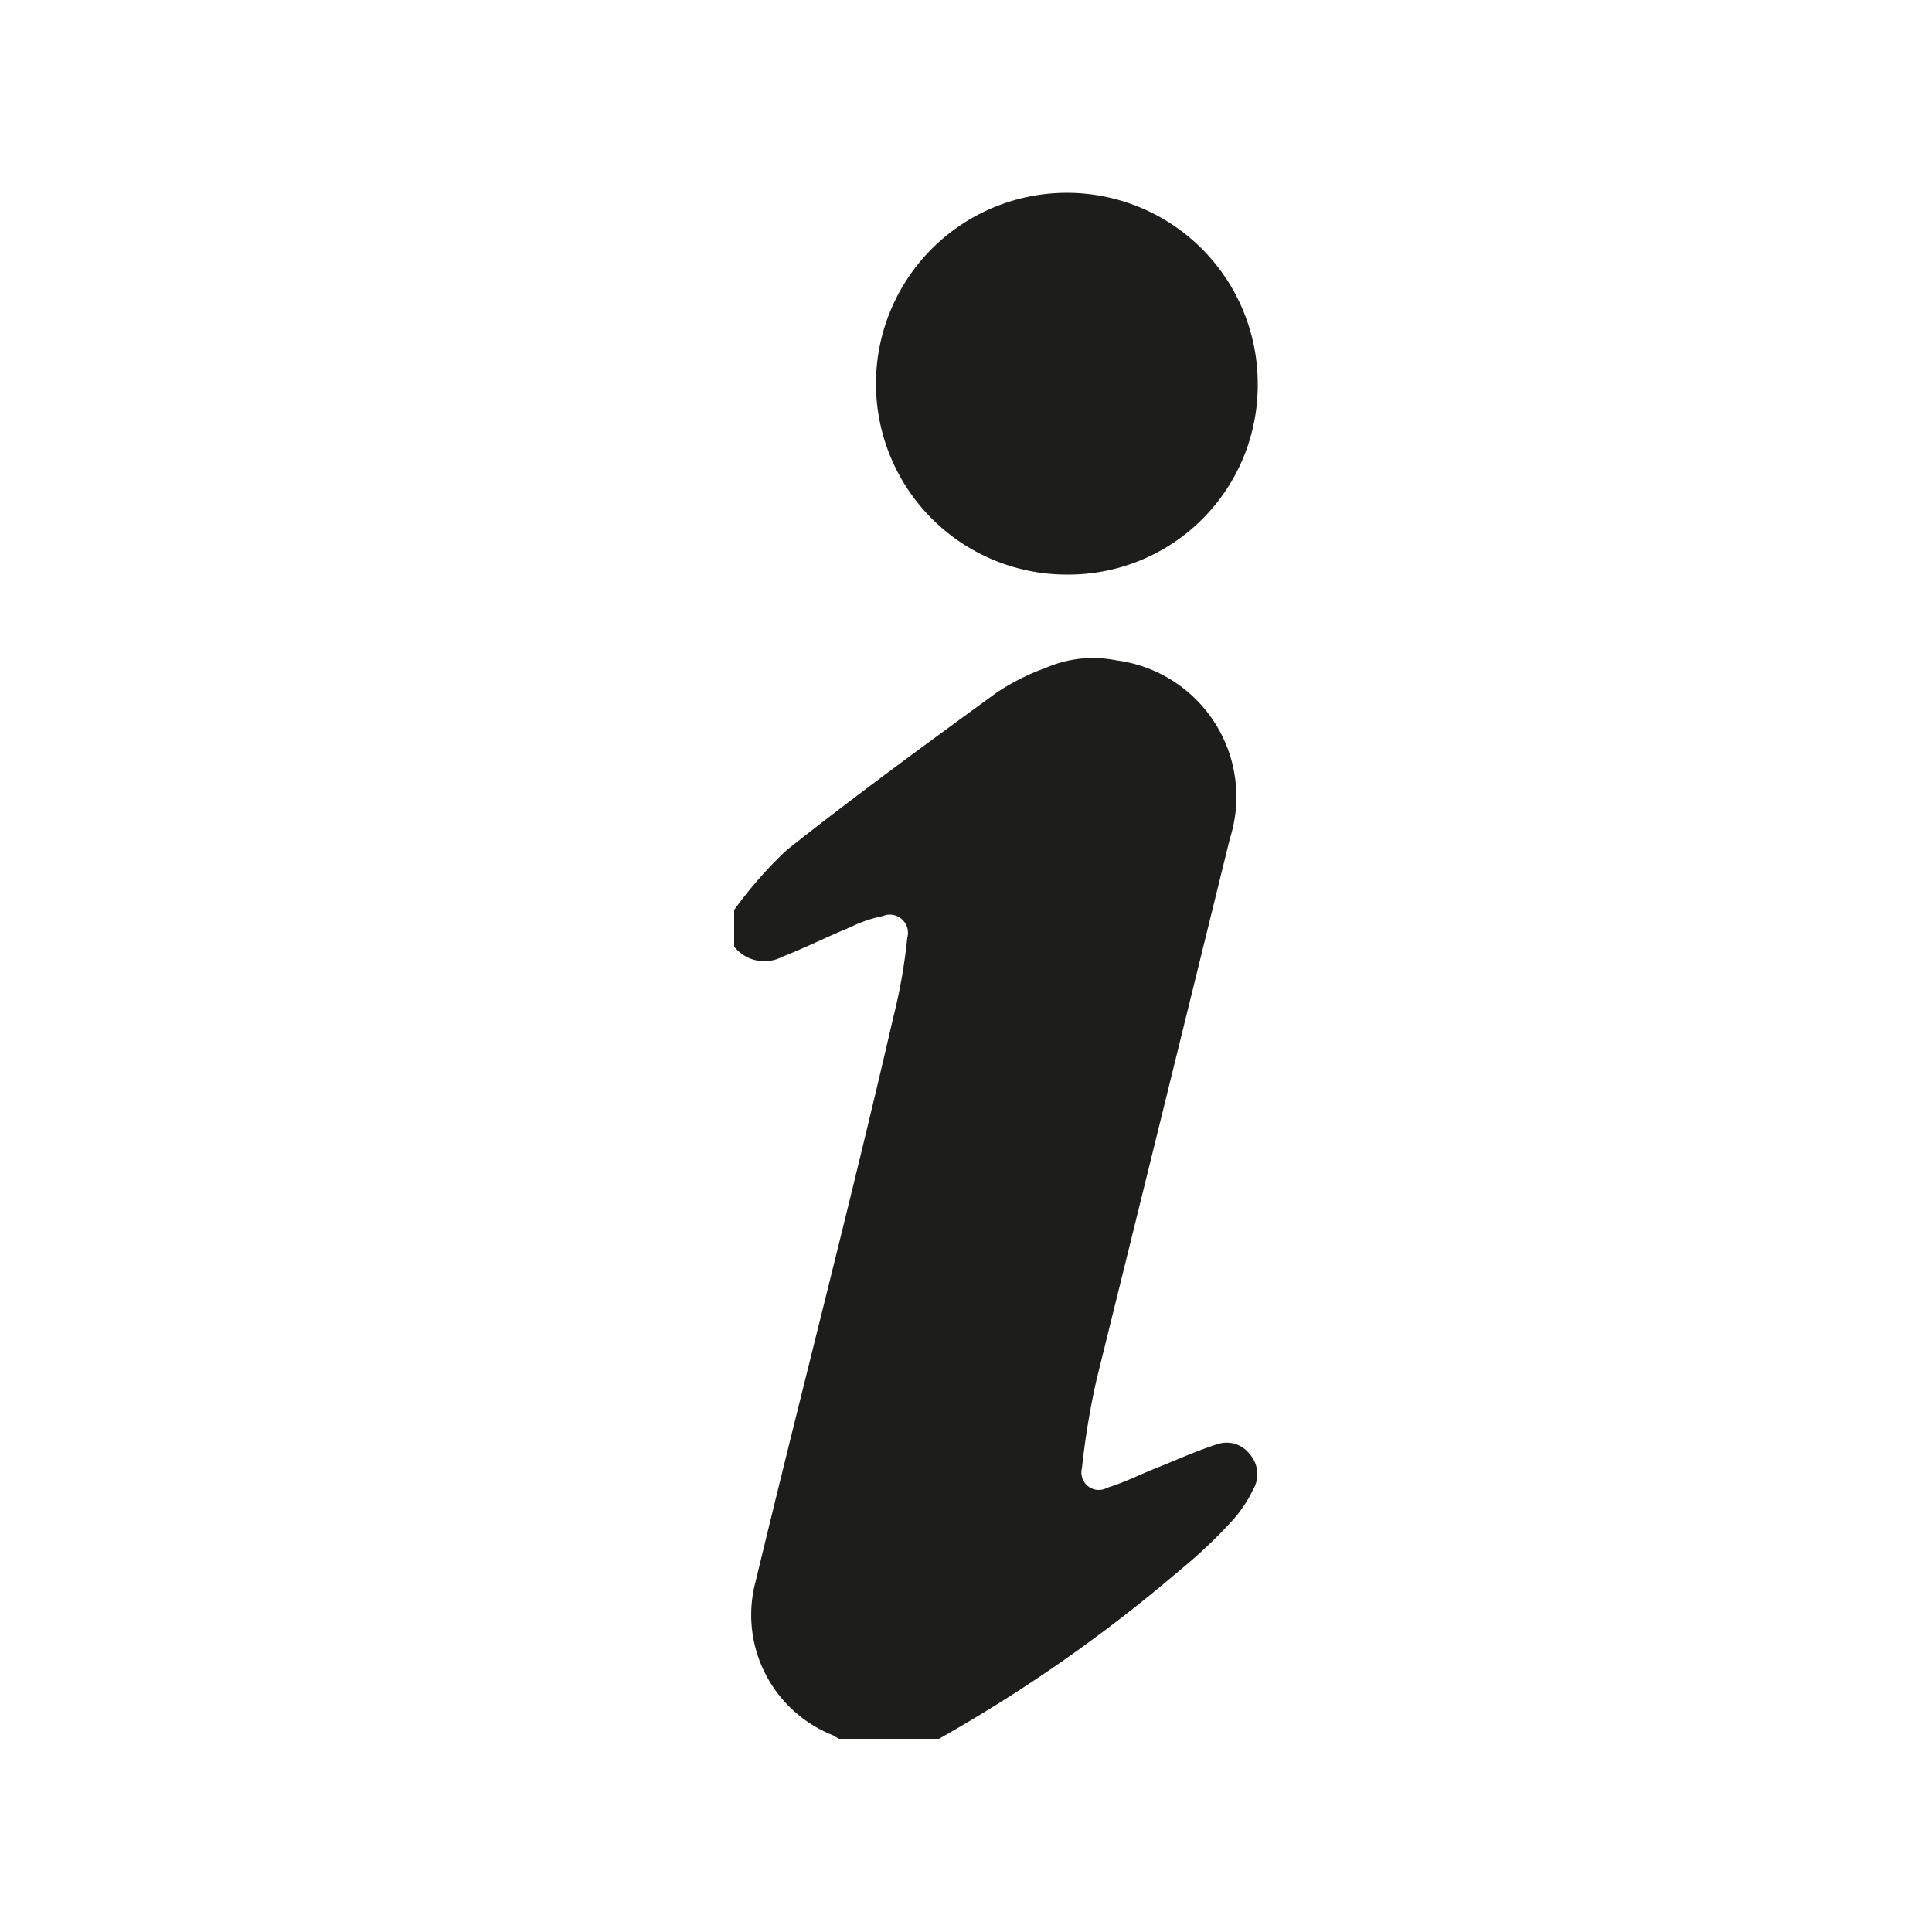
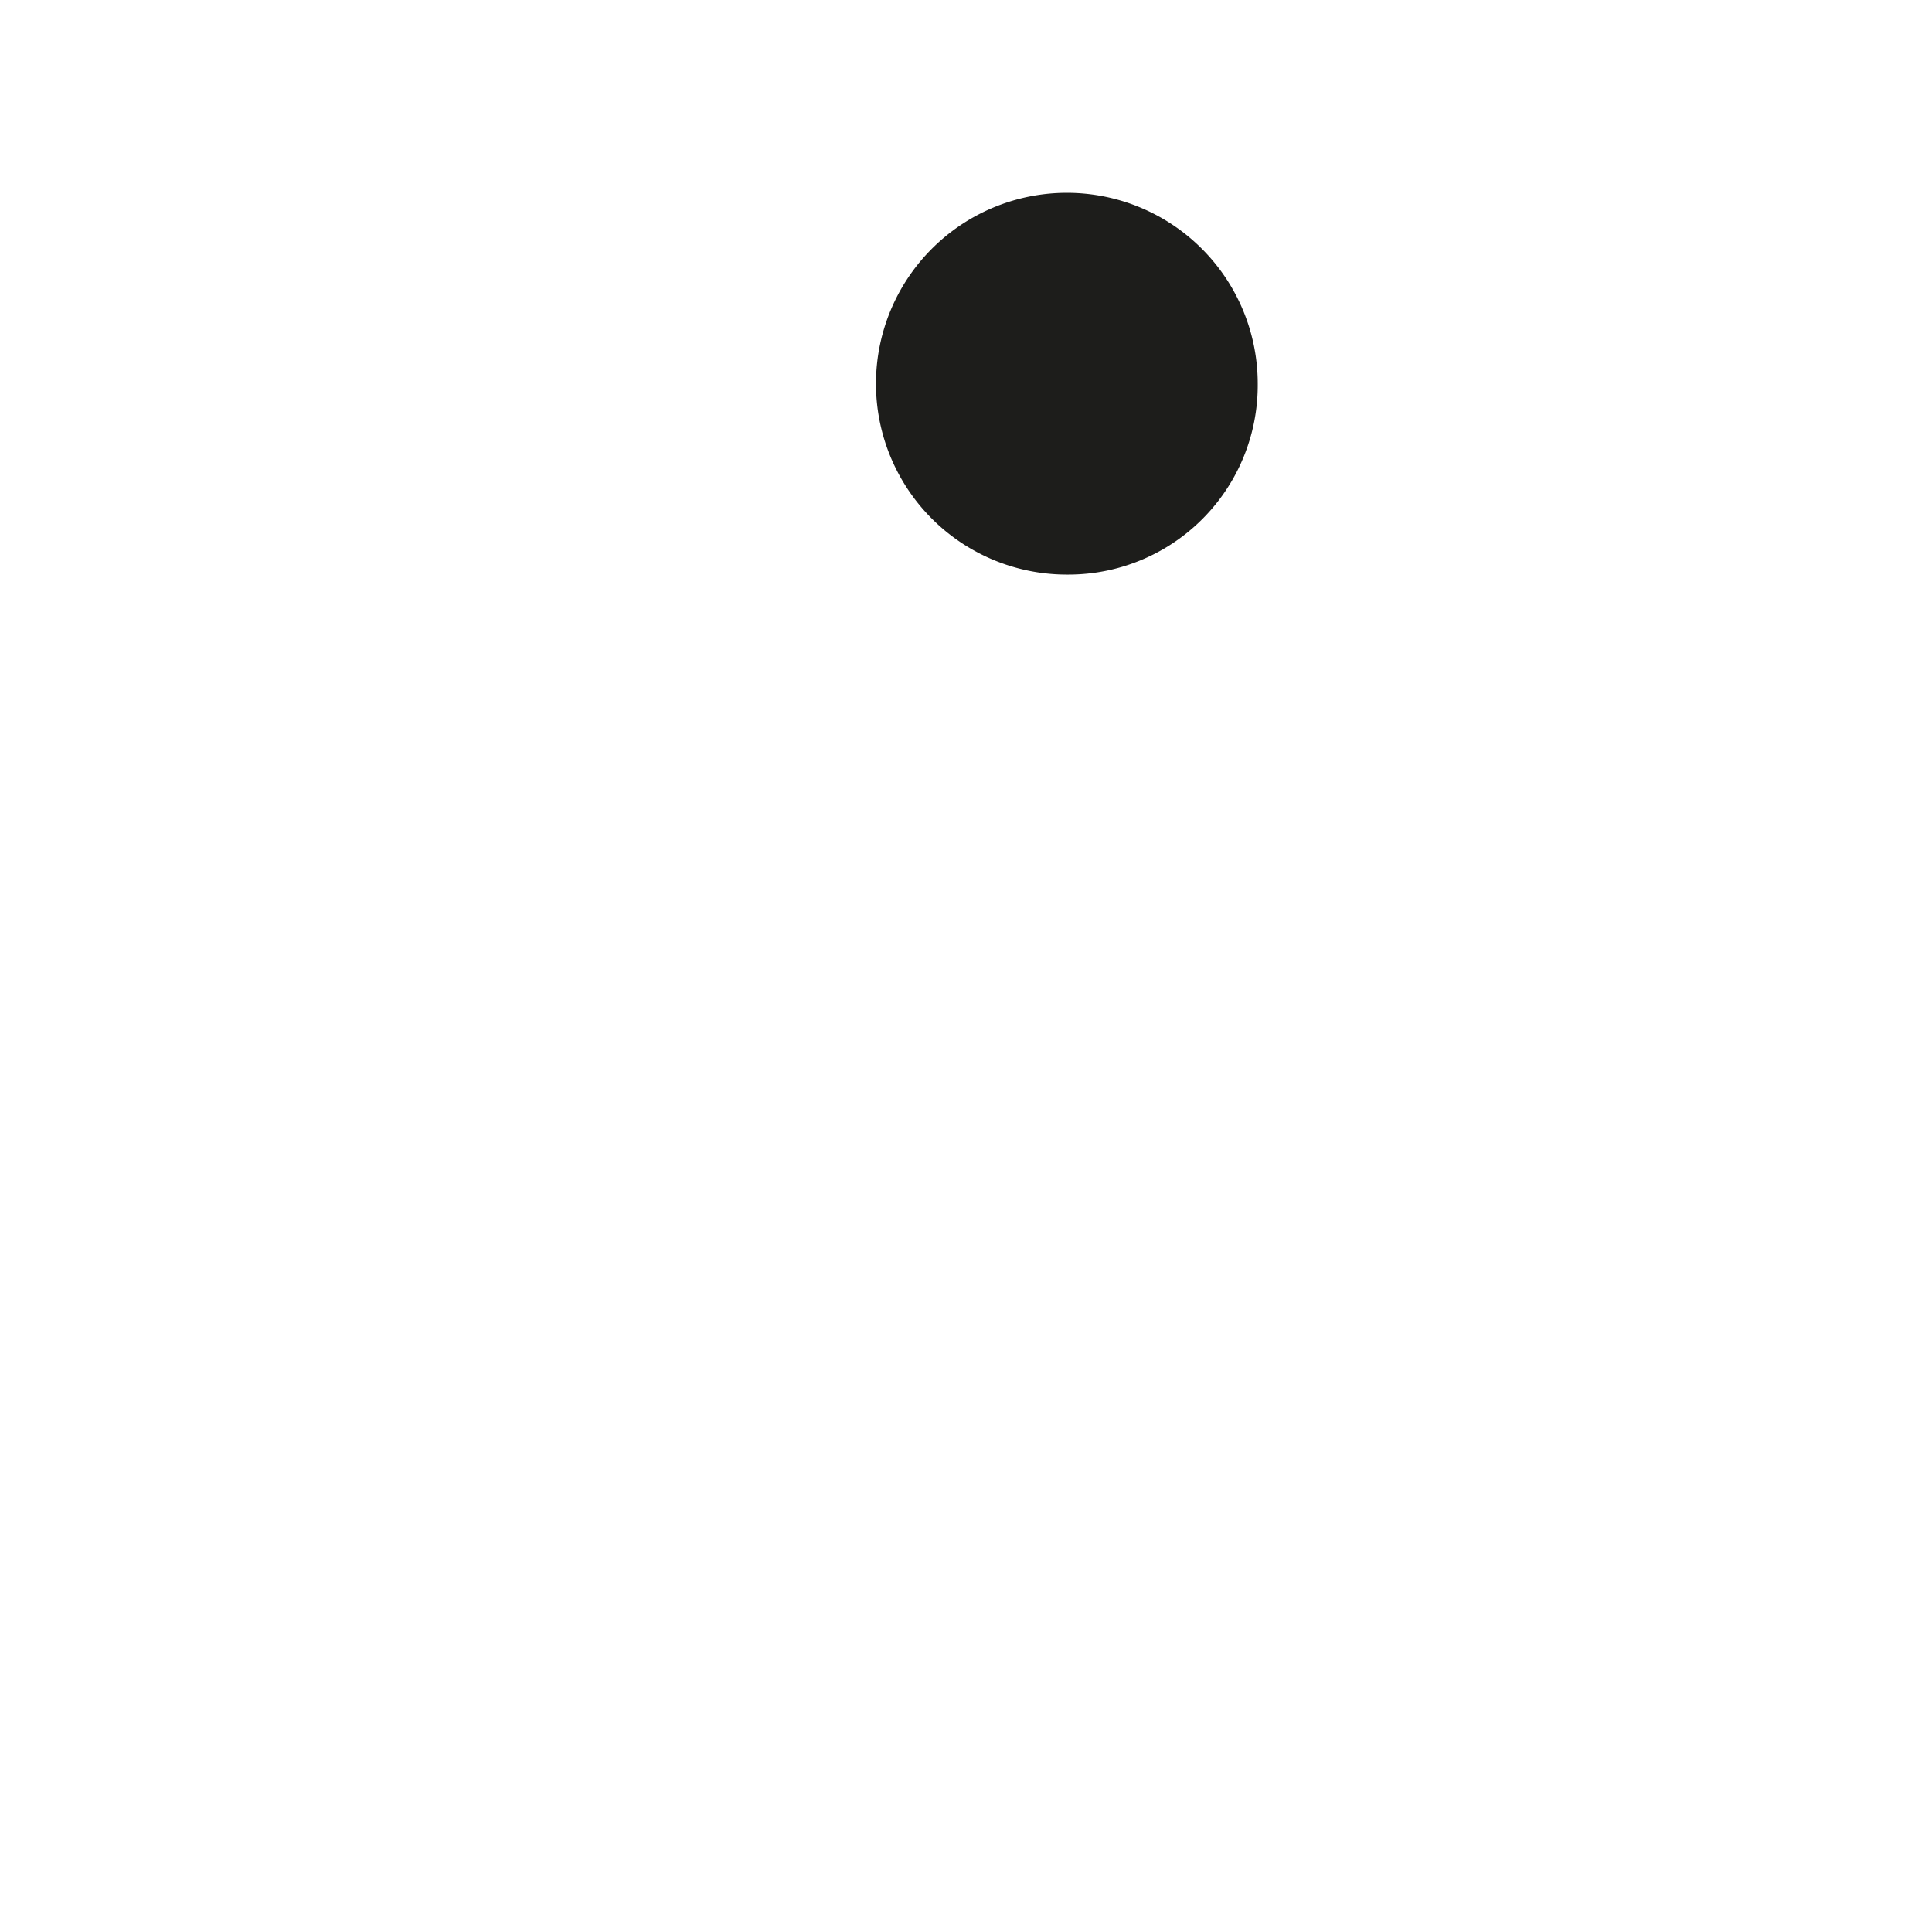
<svg xmlns="http://www.w3.org/2000/svg" viewBox="0 0 50 50">
-   <path class="cls-3" fill="#1d1d1b" d="M24.3,45H21.71l-.15-.09a3.35,3.35,0,0,1-2-4C20.74,36,22,31.18,23.12,26.32a14.18,14.18,0,0,0,.36-2.05.47.47,0,0,0-.64-.56A3.38,3.38,0,0,0,22,24c-.59.24-1.16.53-1.75.76h0A1,1,0,0,1,19,24.5v-.95A10.72,10.72,0,0,1,20.36,22c1.78-1.41,3.6-2.74,5.44-4.08a5.86,5.86,0,0,1,1.25-.63,3.07,3.07,0,0,1,1.84-.2,3.56,3.56,0,0,1,2.94,4.61q-1.72,7-3.45,14h0A20.1,20.1,0,0,0,28,38a.45.45,0,0,0,.66.5c.43-.13.84-.34,1.27-.51s1-.43,1.56-.61h0a.75.75,0,0,1,.85.25.78.78,0,0,1,.09.92,3.34,3.34,0,0,1-.49.75,12.76,12.76,0,0,1-1.41,1.34A39.13,39.13,0,0,1,24.3,45Z" />
  <path class="cls-3" fill="#1d1d1b" d="M27.66,14.87a4.94,4.94,0,1,1,4.89-4.93,4.9,4.9,0,0,1-4.89,4.93Z" />
</svg>